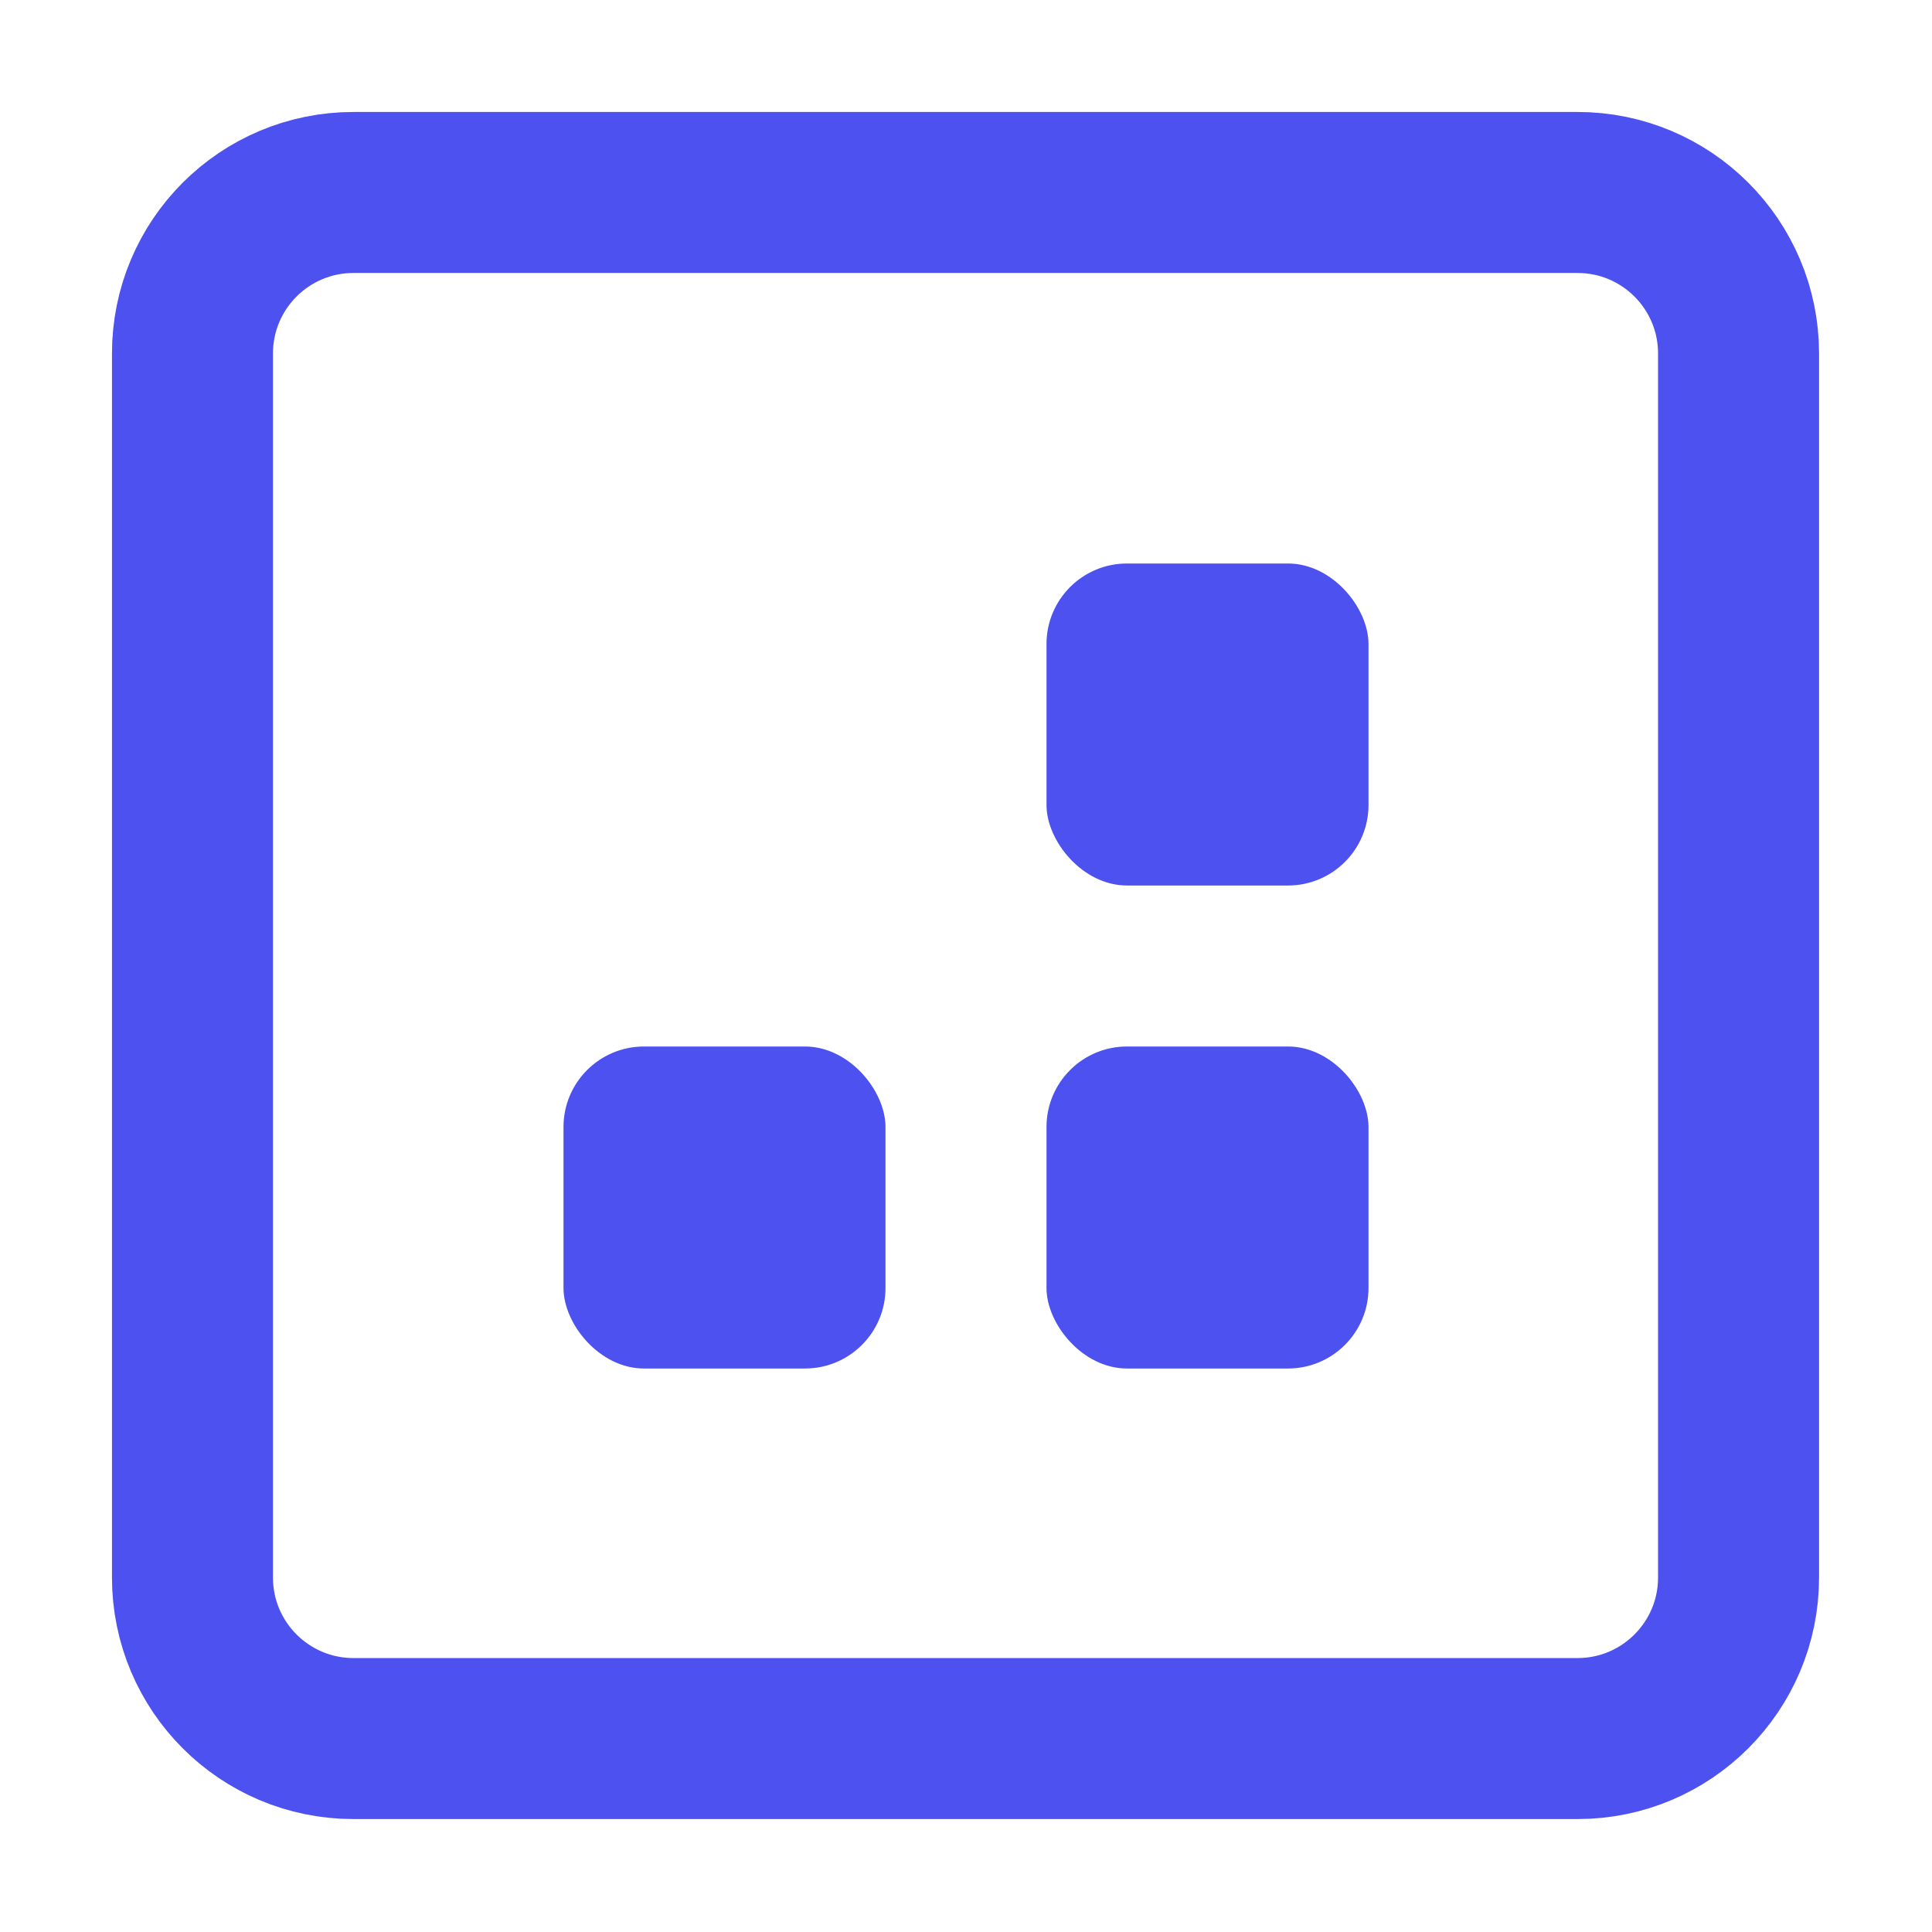
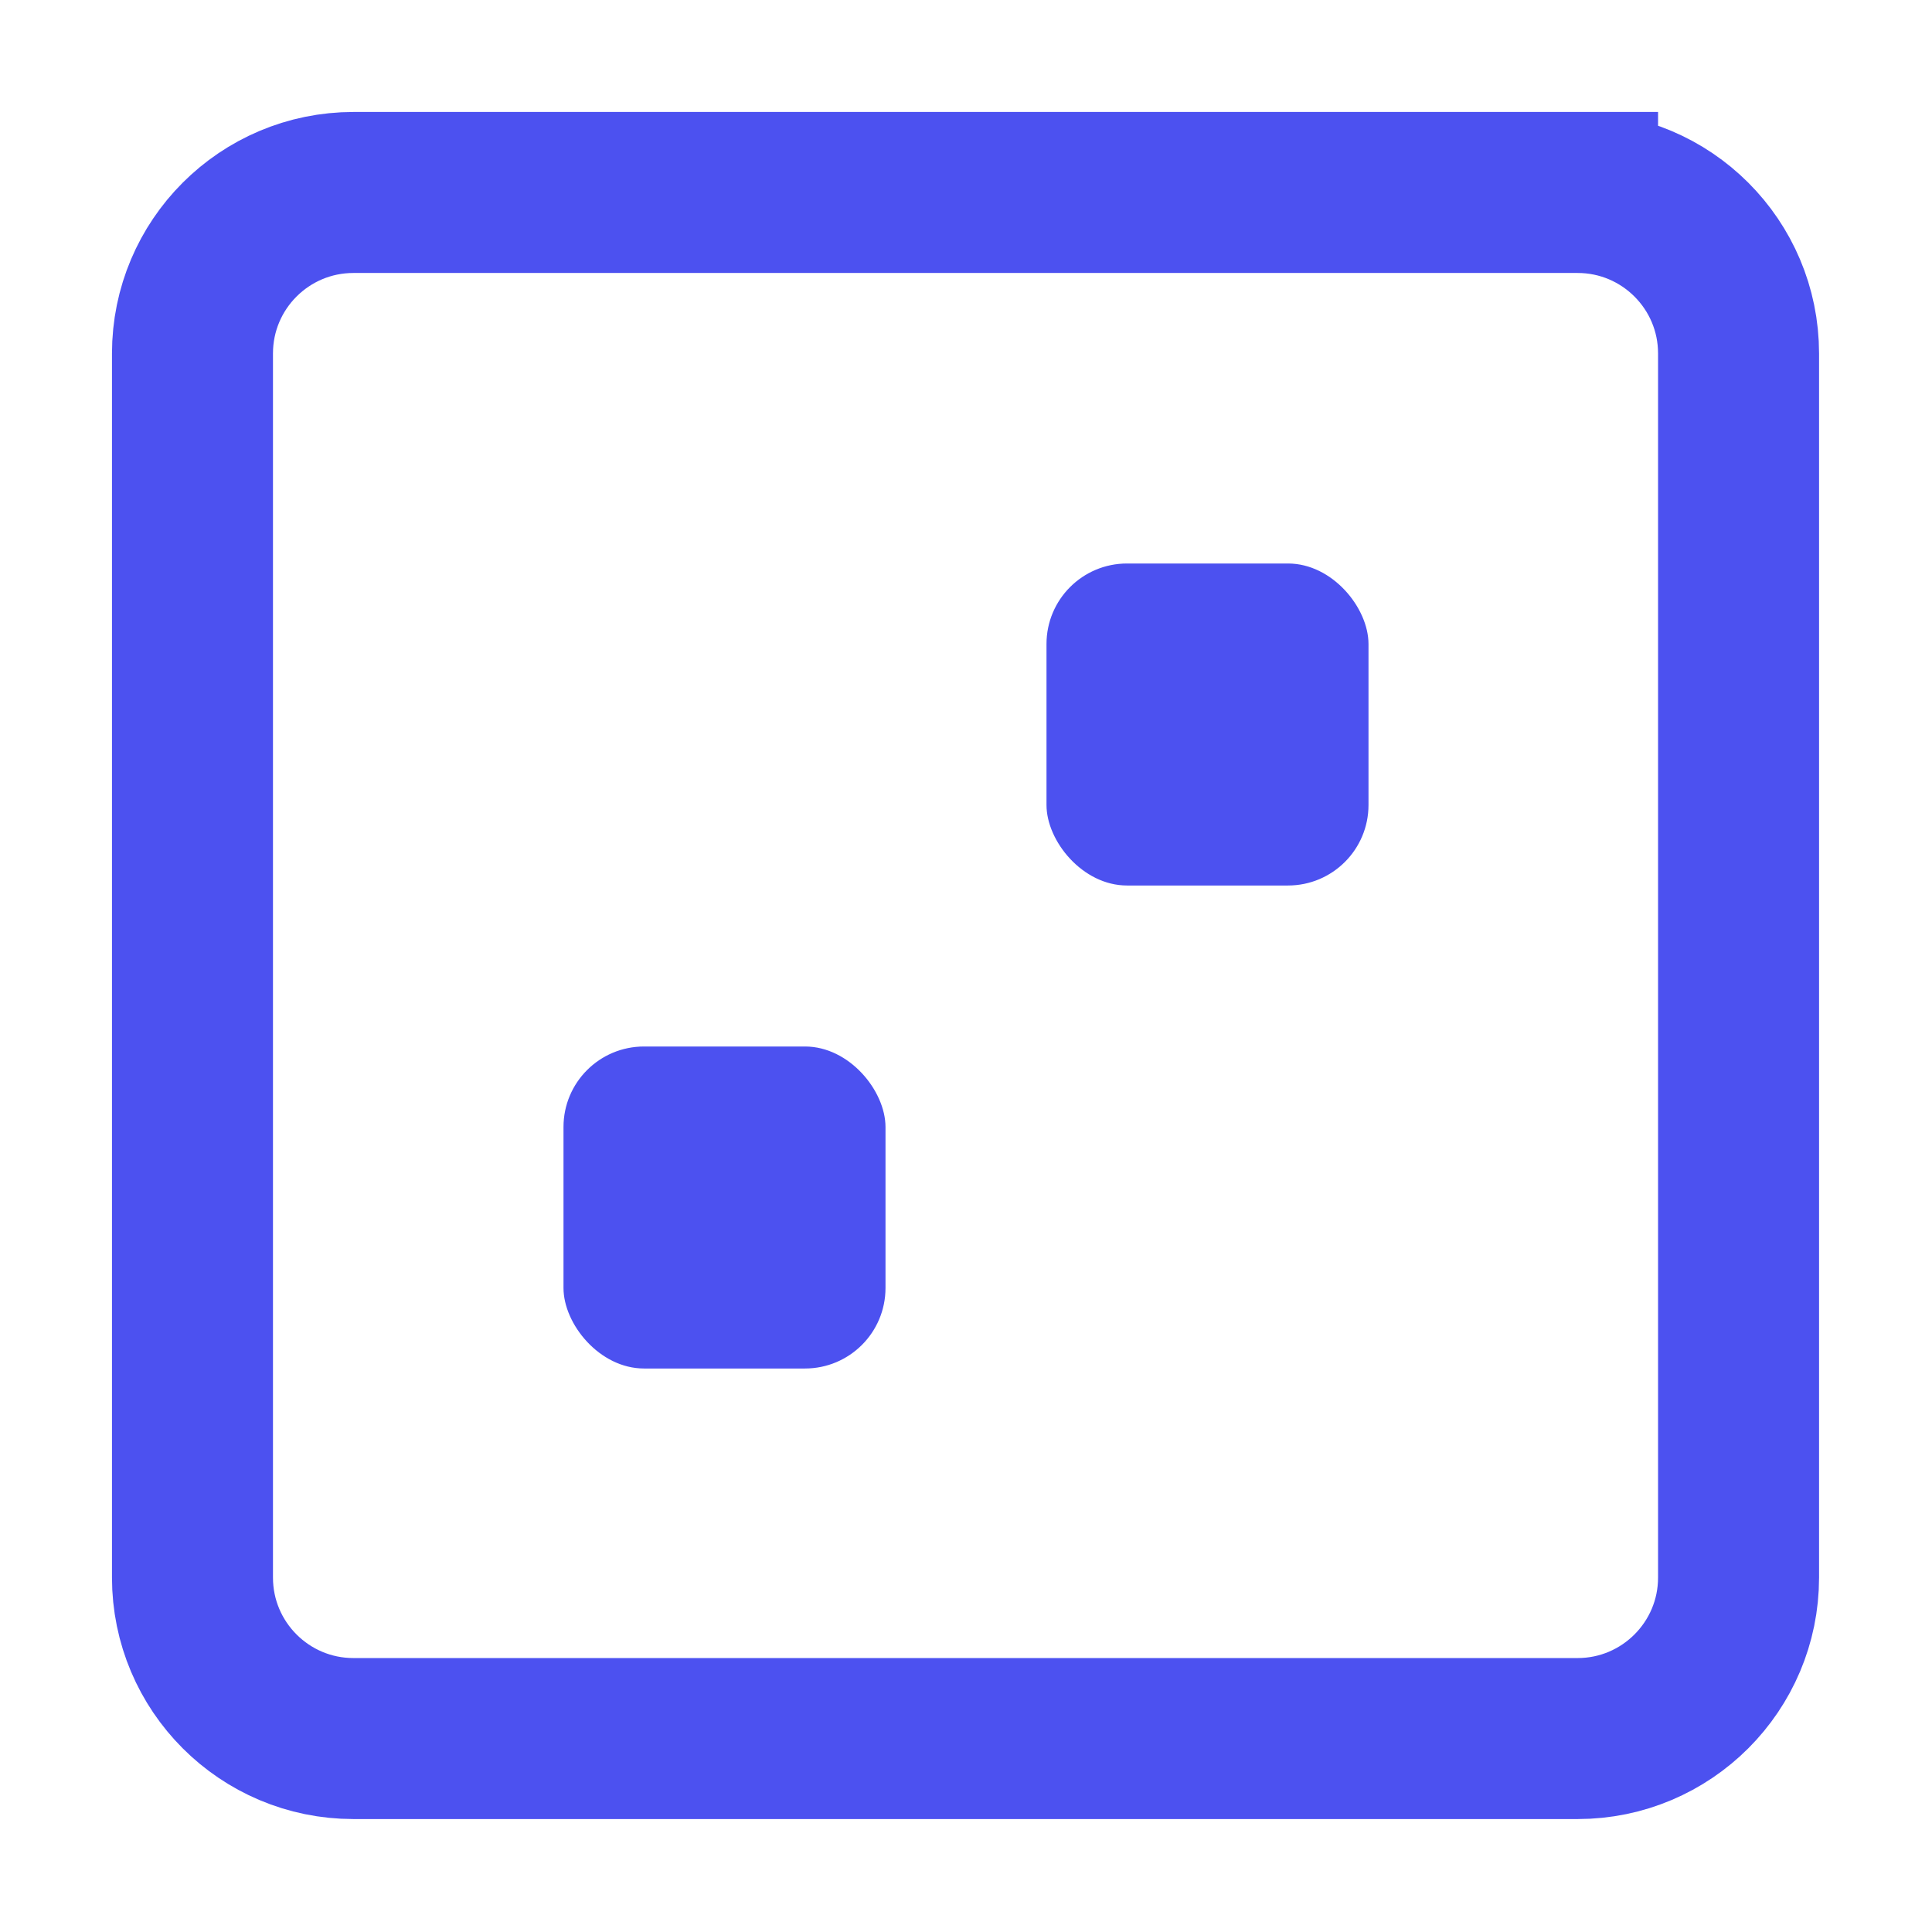
<svg xmlns="http://www.w3.org/2000/svg" width="24" height="24" viewBox="0 0 24 24" fill="none">
-   <path d="M19.597 2.391H4.391C3.286 2.391 2.391 3.286 2.391 4.391V19.597C2.391 20.701 3.286 21.597 4.391 21.597H19.597C20.701 21.597 21.597 20.701 21.597 19.597V4.391C21.597 3.286 20.701 2.391 19.597 2.391Z" stroke="#4C51F0" stroke-width="2" stroke-miterlimit="10" stroke-linecap="square" />
+   <path d="M19.597 2.391H4.391C3.286 2.391 2.391 3.286 2.391 4.391V19.597C2.391 20.701 3.286 21.597 4.391 21.597H19.597C20.701 21.597 21.597 20.701 21.597 19.597V4.391C21.597 3.286 20.701 2.391 19.597 2.391" stroke="#4C51F0" stroke-width="2" stroke-miterlimit="10" stroke-linecap="square" />
  <mask id="path-2-inside-1_6871_978" fill="white">
    <rect x="7" y="7" width="4" height="4" rx="1" />
  </mask>
-   <rect x="7" y="7" width="4" height="4" rx="1" fill="#D9D9D9" stroke="#B5B5E8" stroke-width="4" mask="url(#path-2-inside-1_6871_978)" />
  <rect x="7" y="13" width="4" height="4" rx="1" fill="#4C51F0" />
  <rect x="13" y="7" width="4" height="4" rx="1" fill="#4C51F0" />
-   <rect x="13" y="13" width="4" height="4" rx="1" fill="#4C51F0" />
</svg>